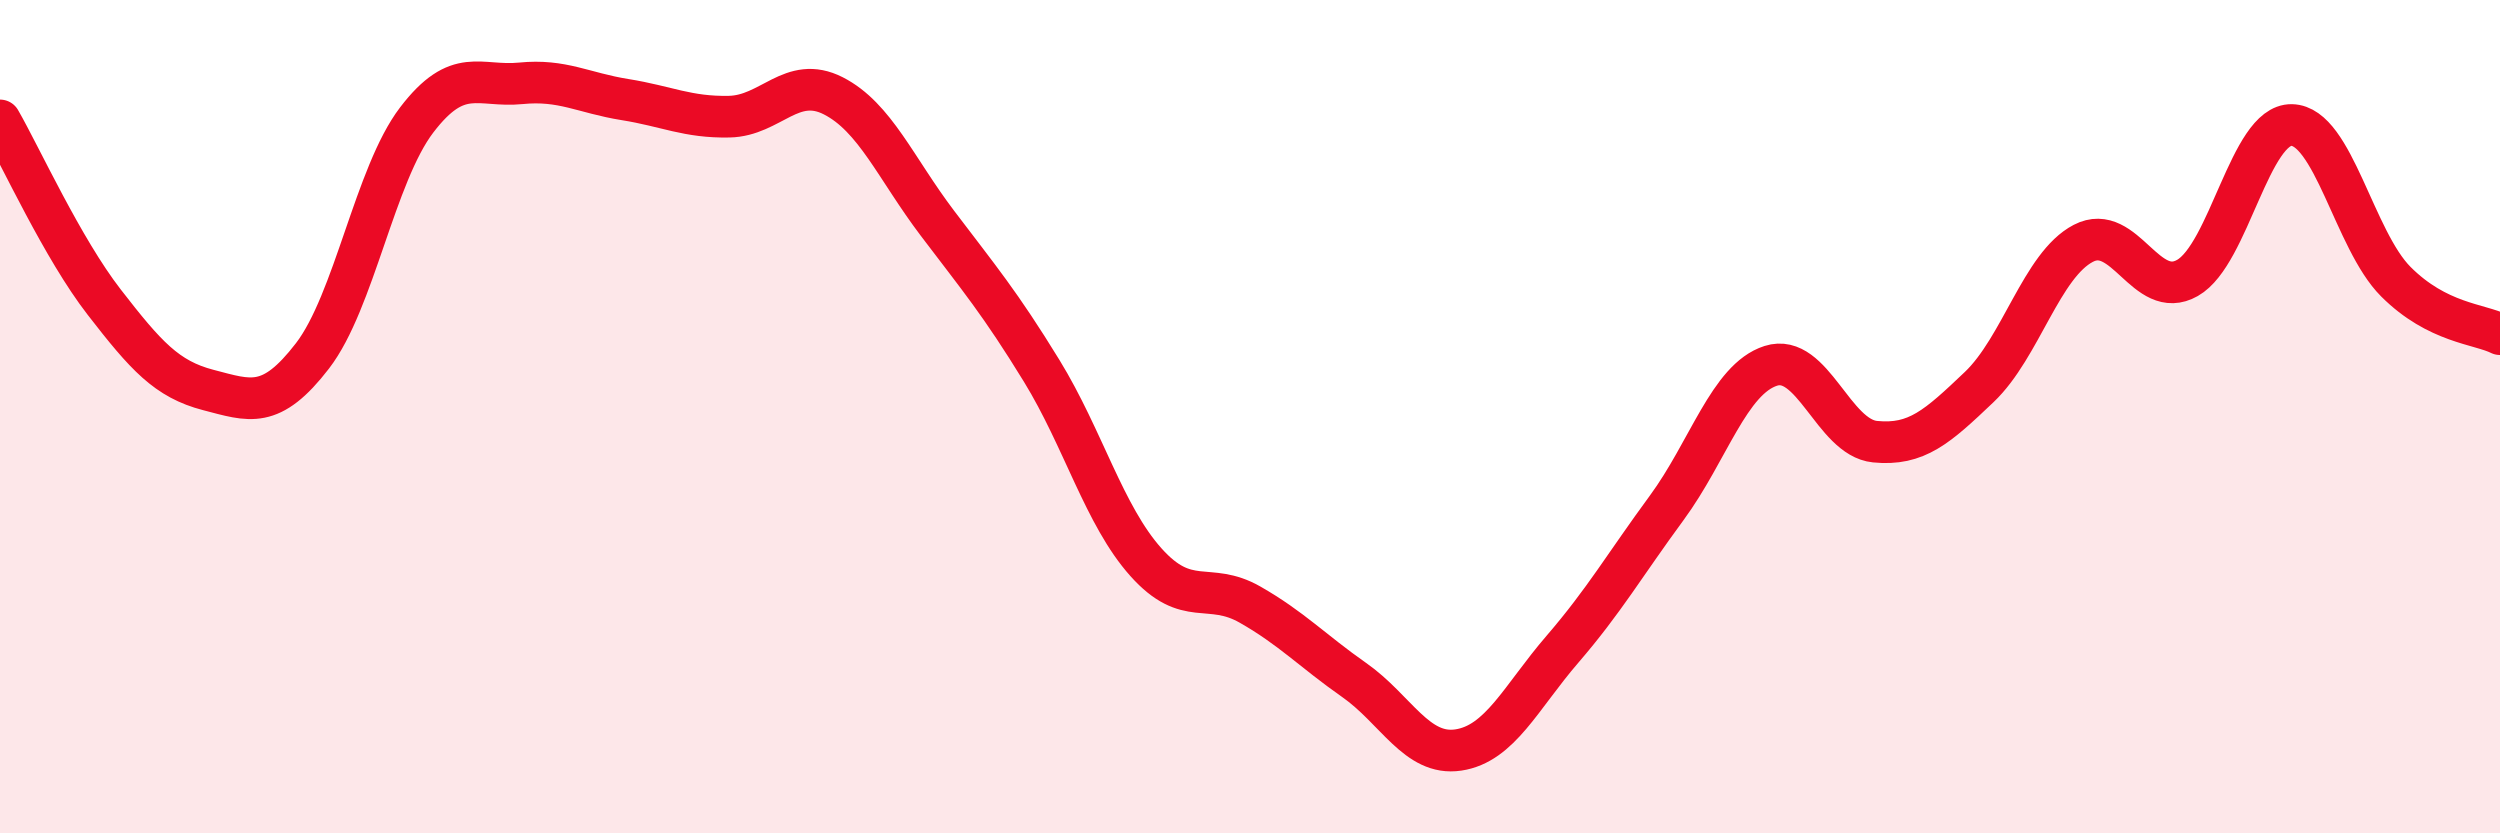
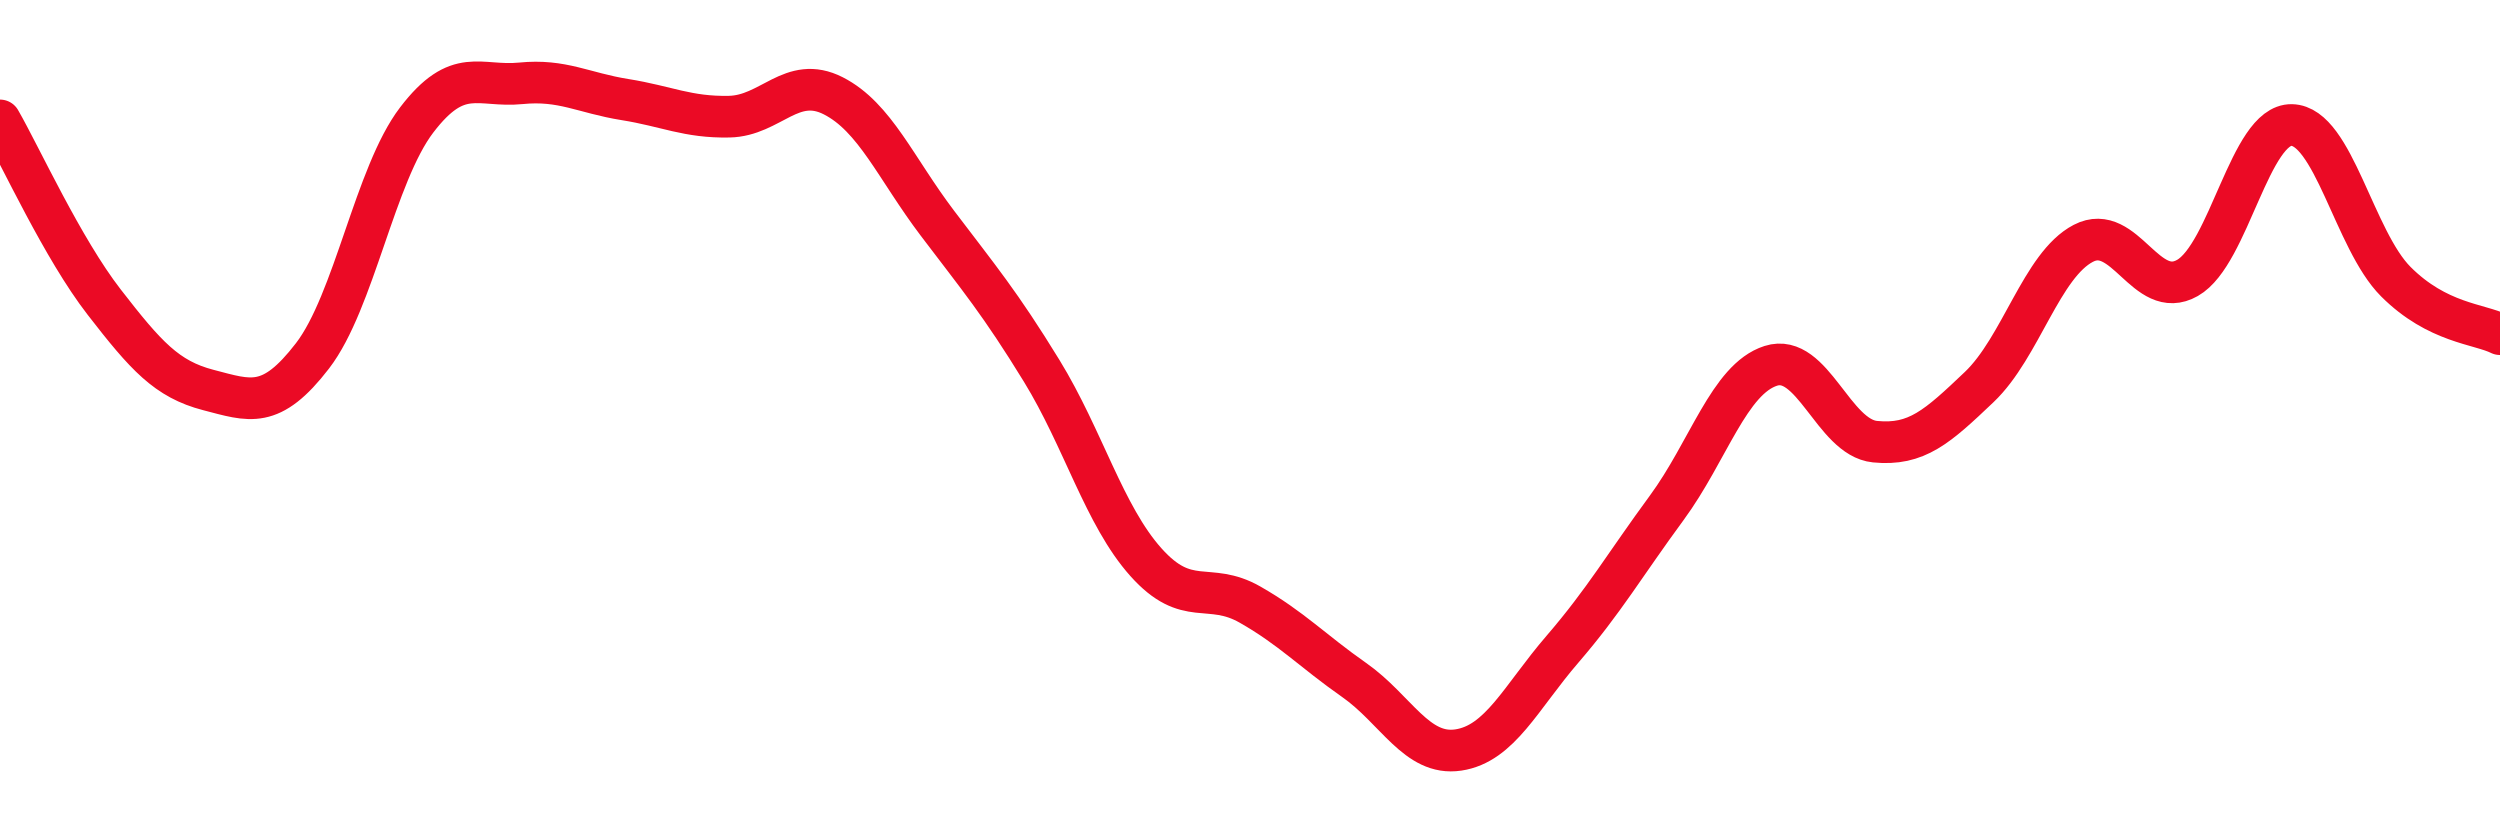
<svg xmlns="http://www.w3.org/2000/svg" width="60" height="20" viewBox="0 0 60 20">
-   <path d="M 0,2.89 C 0.5,3.76 1.5,5.96 2.5,7.25 C 3.5,8.54 4,9.1 5,9.36 C 6,9.62 6.5,9.84 7.5,8.54 C 8.5,7.24 9,4.19 10,2.88 C 11,1.57 11.5,2.1 12.5,2 C 13.5,1.9 14,2.23 15,2.39 C 16,2.55 16.5,2.82 17.5,2.8 C 18.5,2.78 19,1.79 20,2.3 C 21,2.81 21.5,4.04 22.5,5.36 C 23.5,6.68 24,7.27 25,8.9 C 26,10.53 26.5,12.37 27.5,13.49 C 28.5,14.61 29,13.94 30,14.51 C 31,15.08 31.5,15.62 32.5,16.32 C 33.5,17.02 34,18.15 35,18 C 36,17.85 36.5,16.74 37.5,15.58 C 38.5,14.42 39,13.55 40,12.19 C 41,10.83 41.5,9.1 42.5,8.78 C 43.5,8.46 44,10.5 45,10.6 C 46,10.7 46.5,10.24 47.5,9.29 C 48.5,8.34 49,6.36 50,5.84 C 51,5.32 51.5,7.24 52.5,6.67 C 53.5,6.1 54,2.98 55,3 C 56,3.02 56.5,5.76 57.5,6.76 C 58.5,7.76 59.5,7.77 60,8.02L60 20L0 20Z" fill="#EB0A25" opacity="0.1" stroke-linecap="round" stroke-linejoin="round" />
  <path d="M 0,2.89 C 0.5,3.76 1.5,5.96 2.5,7.25 C 3.5,8.54 4,9.1 5,9.36 C 6,9.62 6.5,9.84 7.5,8.54 C 8.5,7.24 9,4.19 10,2.88 C 11,1.57 11.5,2.1 12.5,2 C 13.5,1.9 14,2.23 15,2.39 C 16,2.55 16.5,2.82 17.5,2.8 C 18.5,2.78 19,1.79 20,2.3 C 21,2.81 21.5,4.04 22.5,5.36 C 23.5,6.68 24,7.27 25,8.9 C 26,10.53 26.5,12.37 27.5,13.49 C 28.5,14.61 29,13.94 30,14.51 C 31,15.08 31.5,15.62 32.5,16.32 C 33.5,17.02 34,18.15 35,18 C 36,17.85 36.5,16.74 37.5,15.58 C 38.5,14.42 39,13.55 40,12.19 C 41,10.83 41.5,9.1 42.5,8.78 C 43.5,8.46 44,10.5 45,10.6 C 46,10.7 46.5,10.24 47.5,9.29 C 48.5,8.34 49,6.36 50,5.84 C 51,5.32 51.5,7.24 52.5,6.67 C 53.5,6.1 54,2.98 55,3 C 56,3.02 56.5,5.76 57.5,6.76 C 58.5,7.76 59.5,7.77 60,8.02" stroke="#EB0A25" stroke-width="1" fill="none" stroke-linecap="round" stroke-linejoin="round" />
</svg>